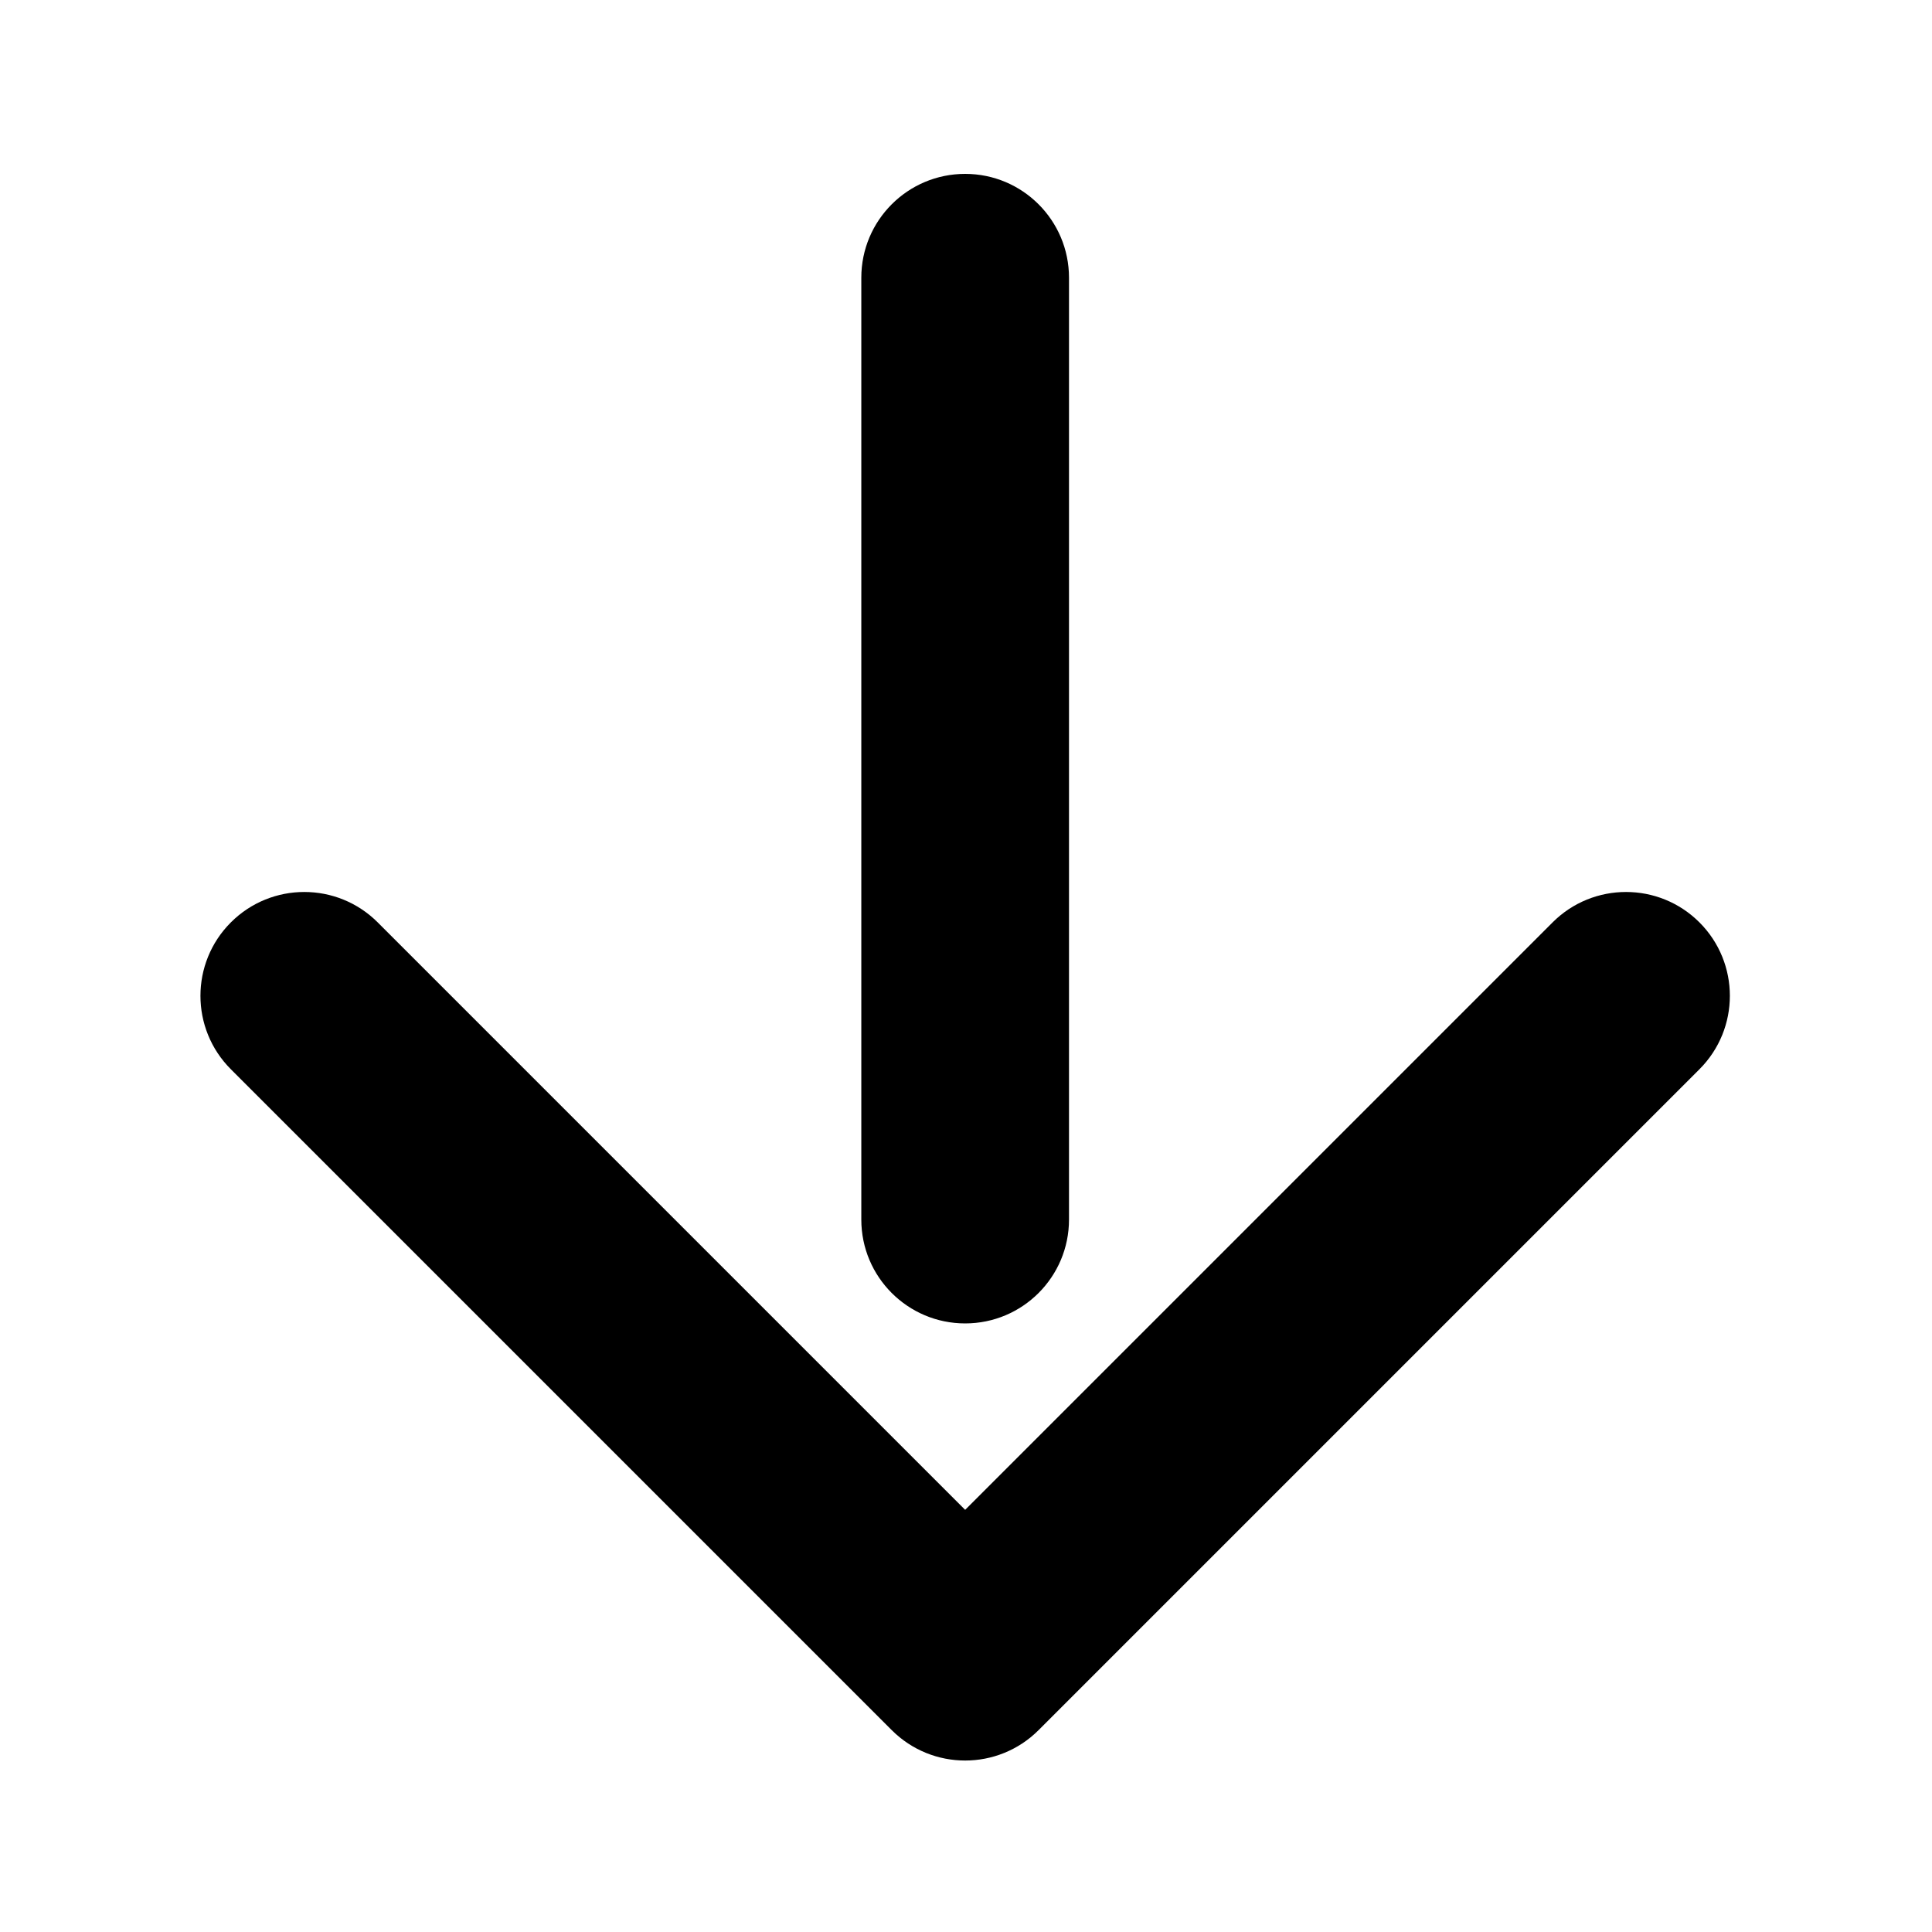
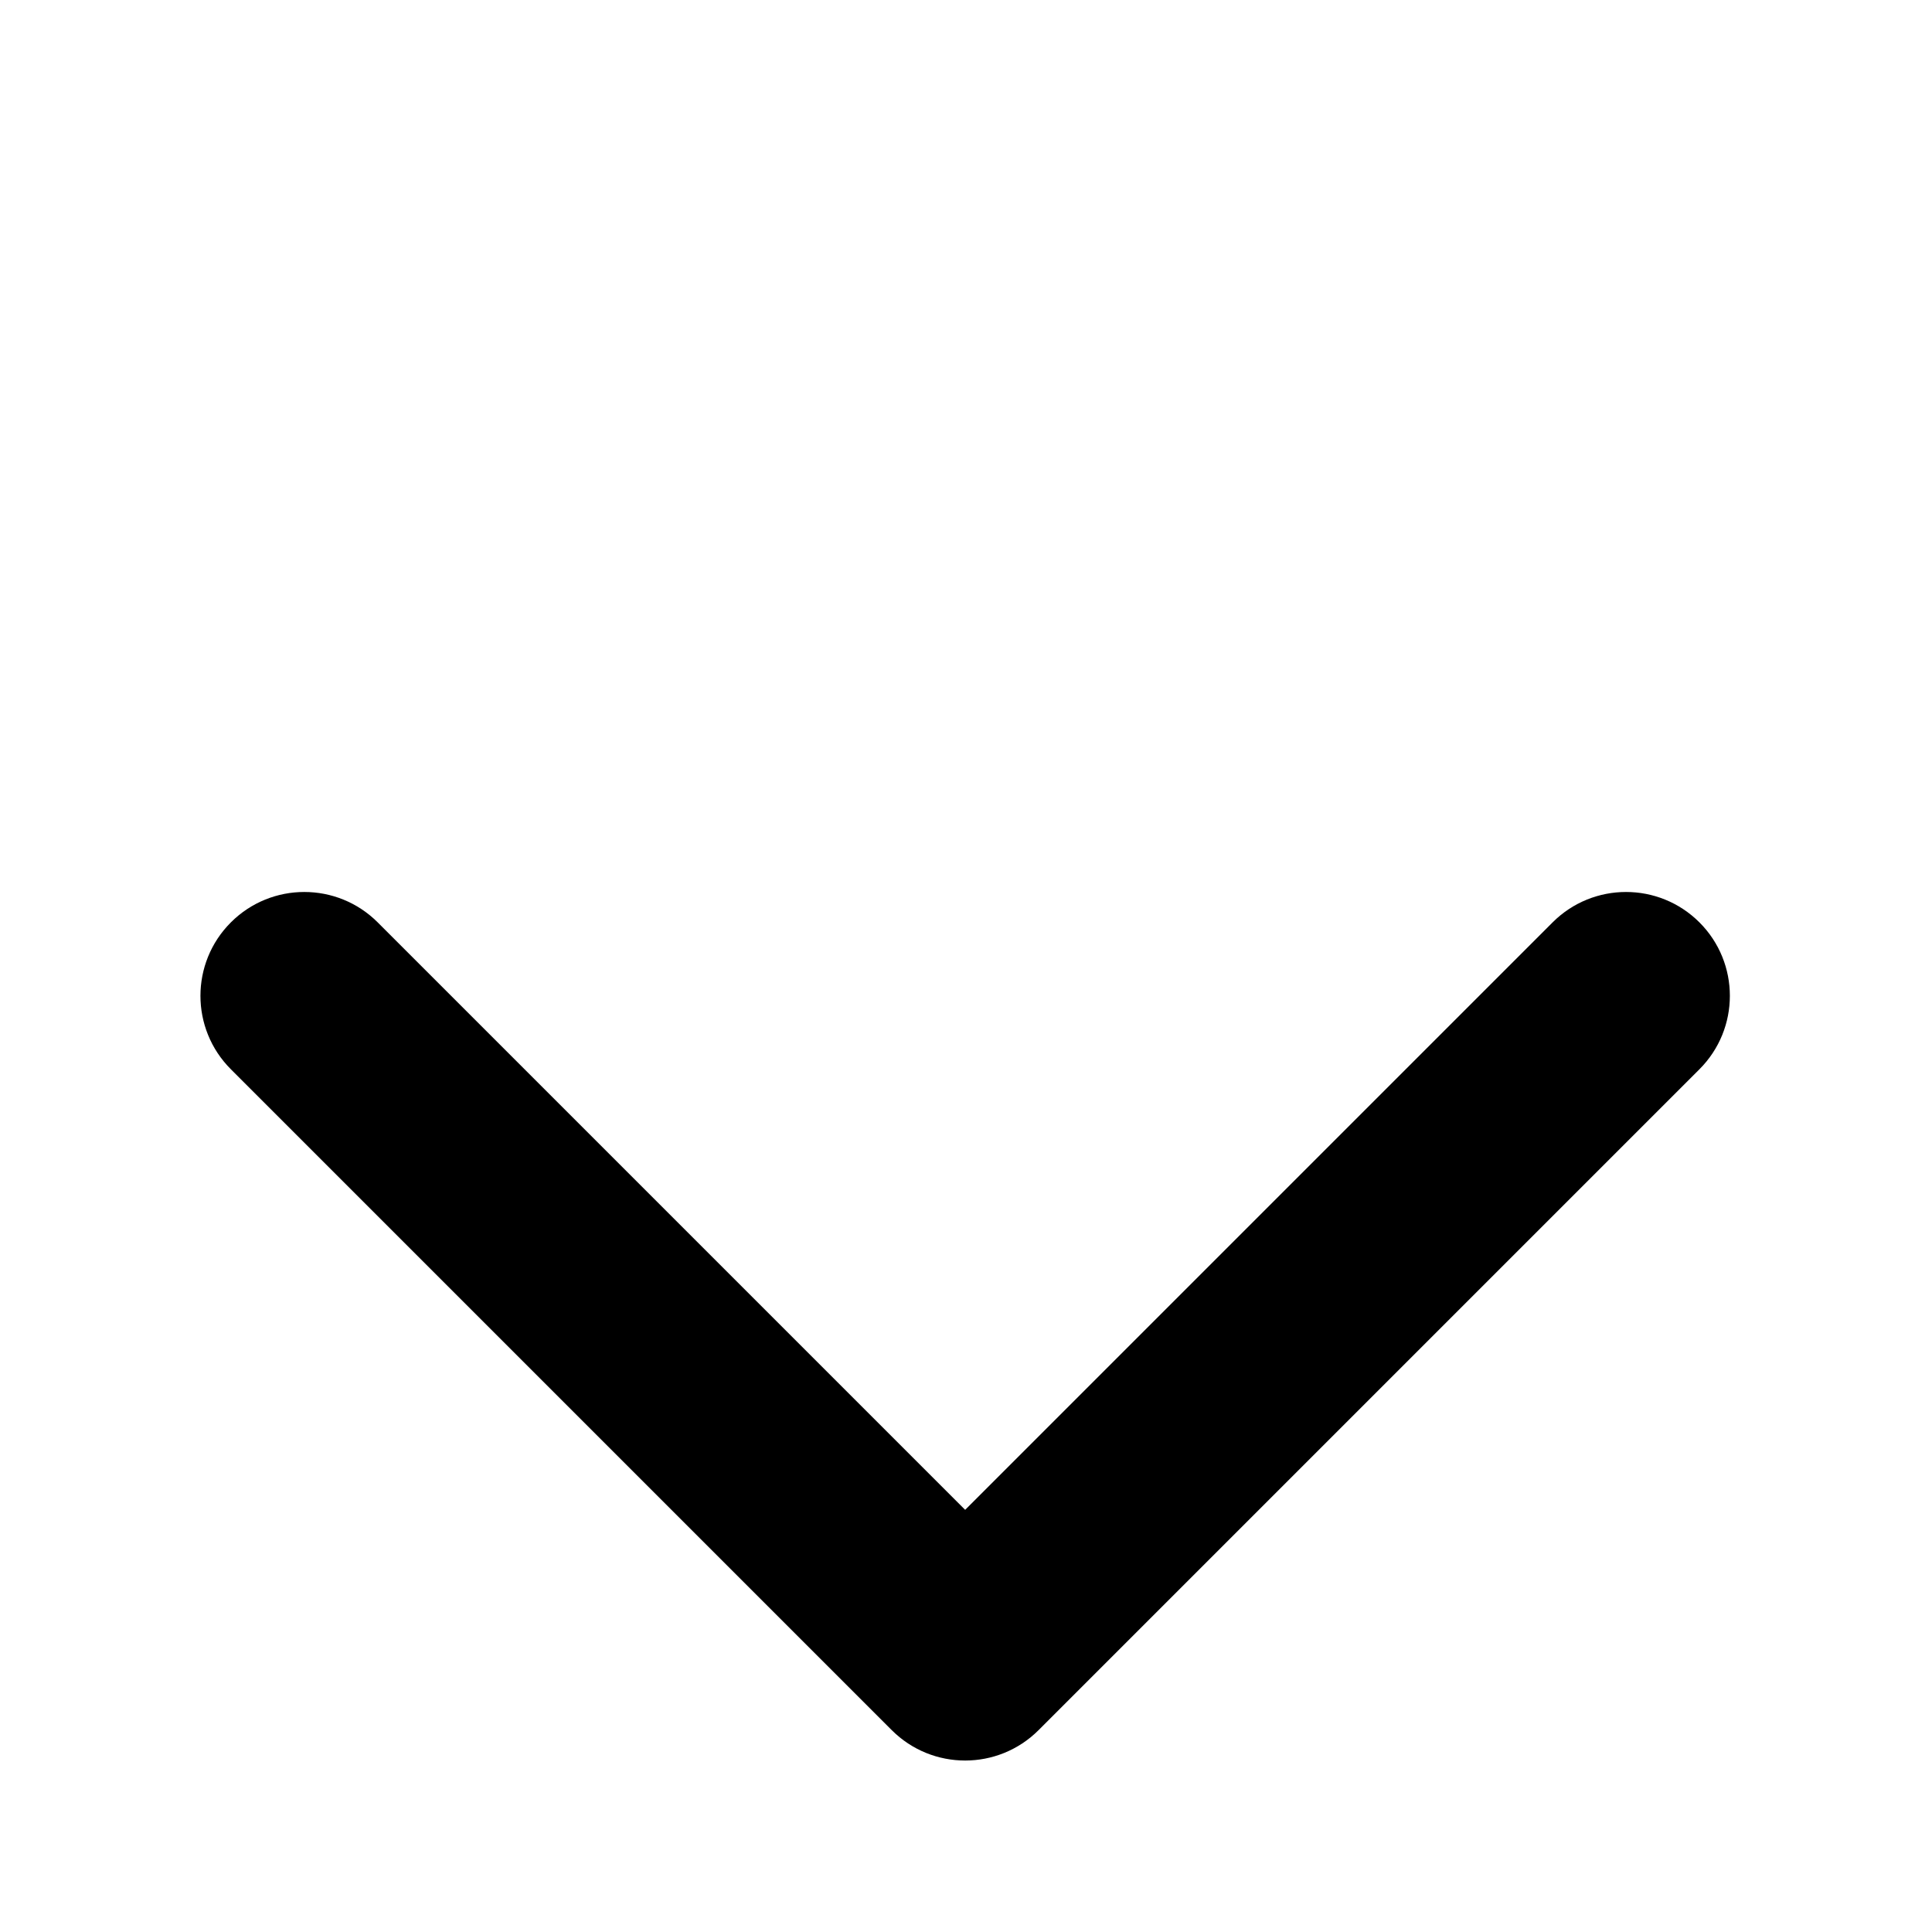
<svg xmlns="http://www.w3.org/2000/svg" width="800" height="800" viewBox="0 0 800 800" fill="none">
  <path d="M430.056 716.406C413.263 733.198 386.037 733.198 369.245 716.406L95.594 442.755C78.802 425.963 78.802 398.737 95.594 381.944C112.387 365.152 139.613 365.152 156.406 381.944L399.65 625.189L642.895 381.944C659.688 365.152 686.914 365.152 703.706 381.944C720.499 398.737 720.499 425.963 703.706 442.755L430.056 716.406Z" fill="black" />
-   <path d="M442.65 115V505C442.65 528.748 423.399 548 399.65 548C375.902 548 356.65 528.748 356.65 505V115C356.65 91.252 375.902 72 399.65 72C423.399 72 442.65 91.252 442.65 115Z" fill="black" />
</svg>